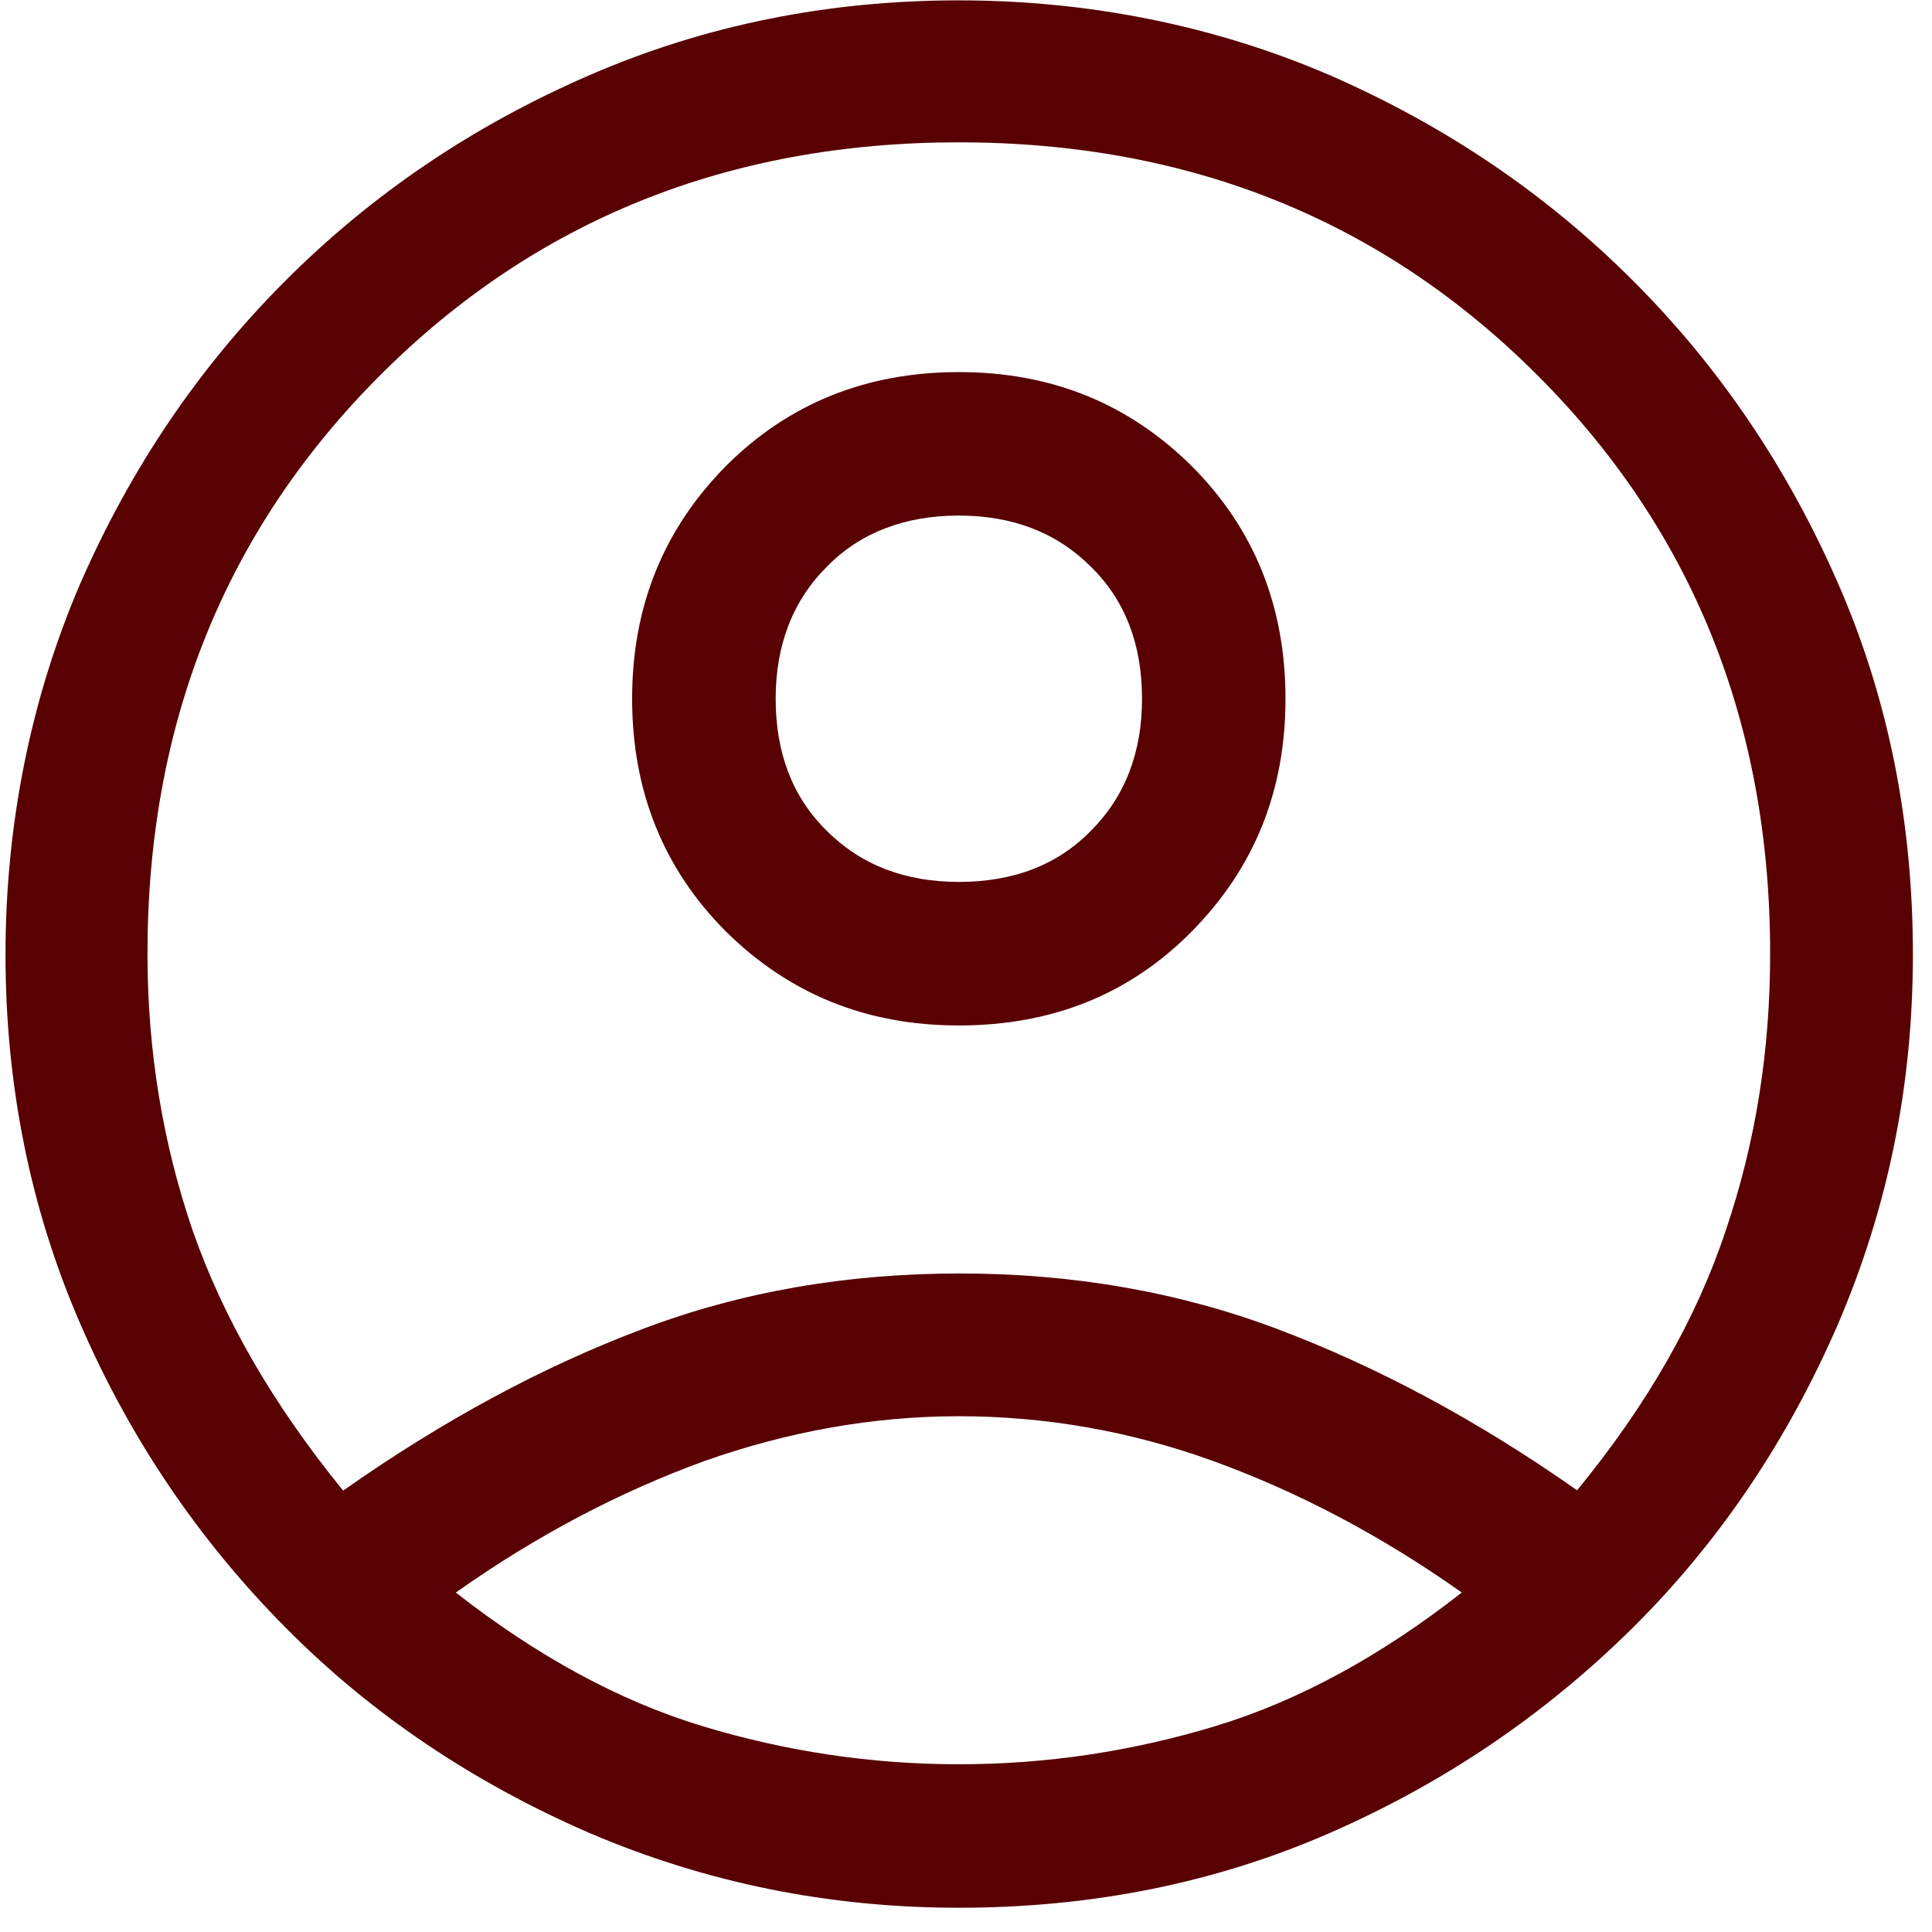
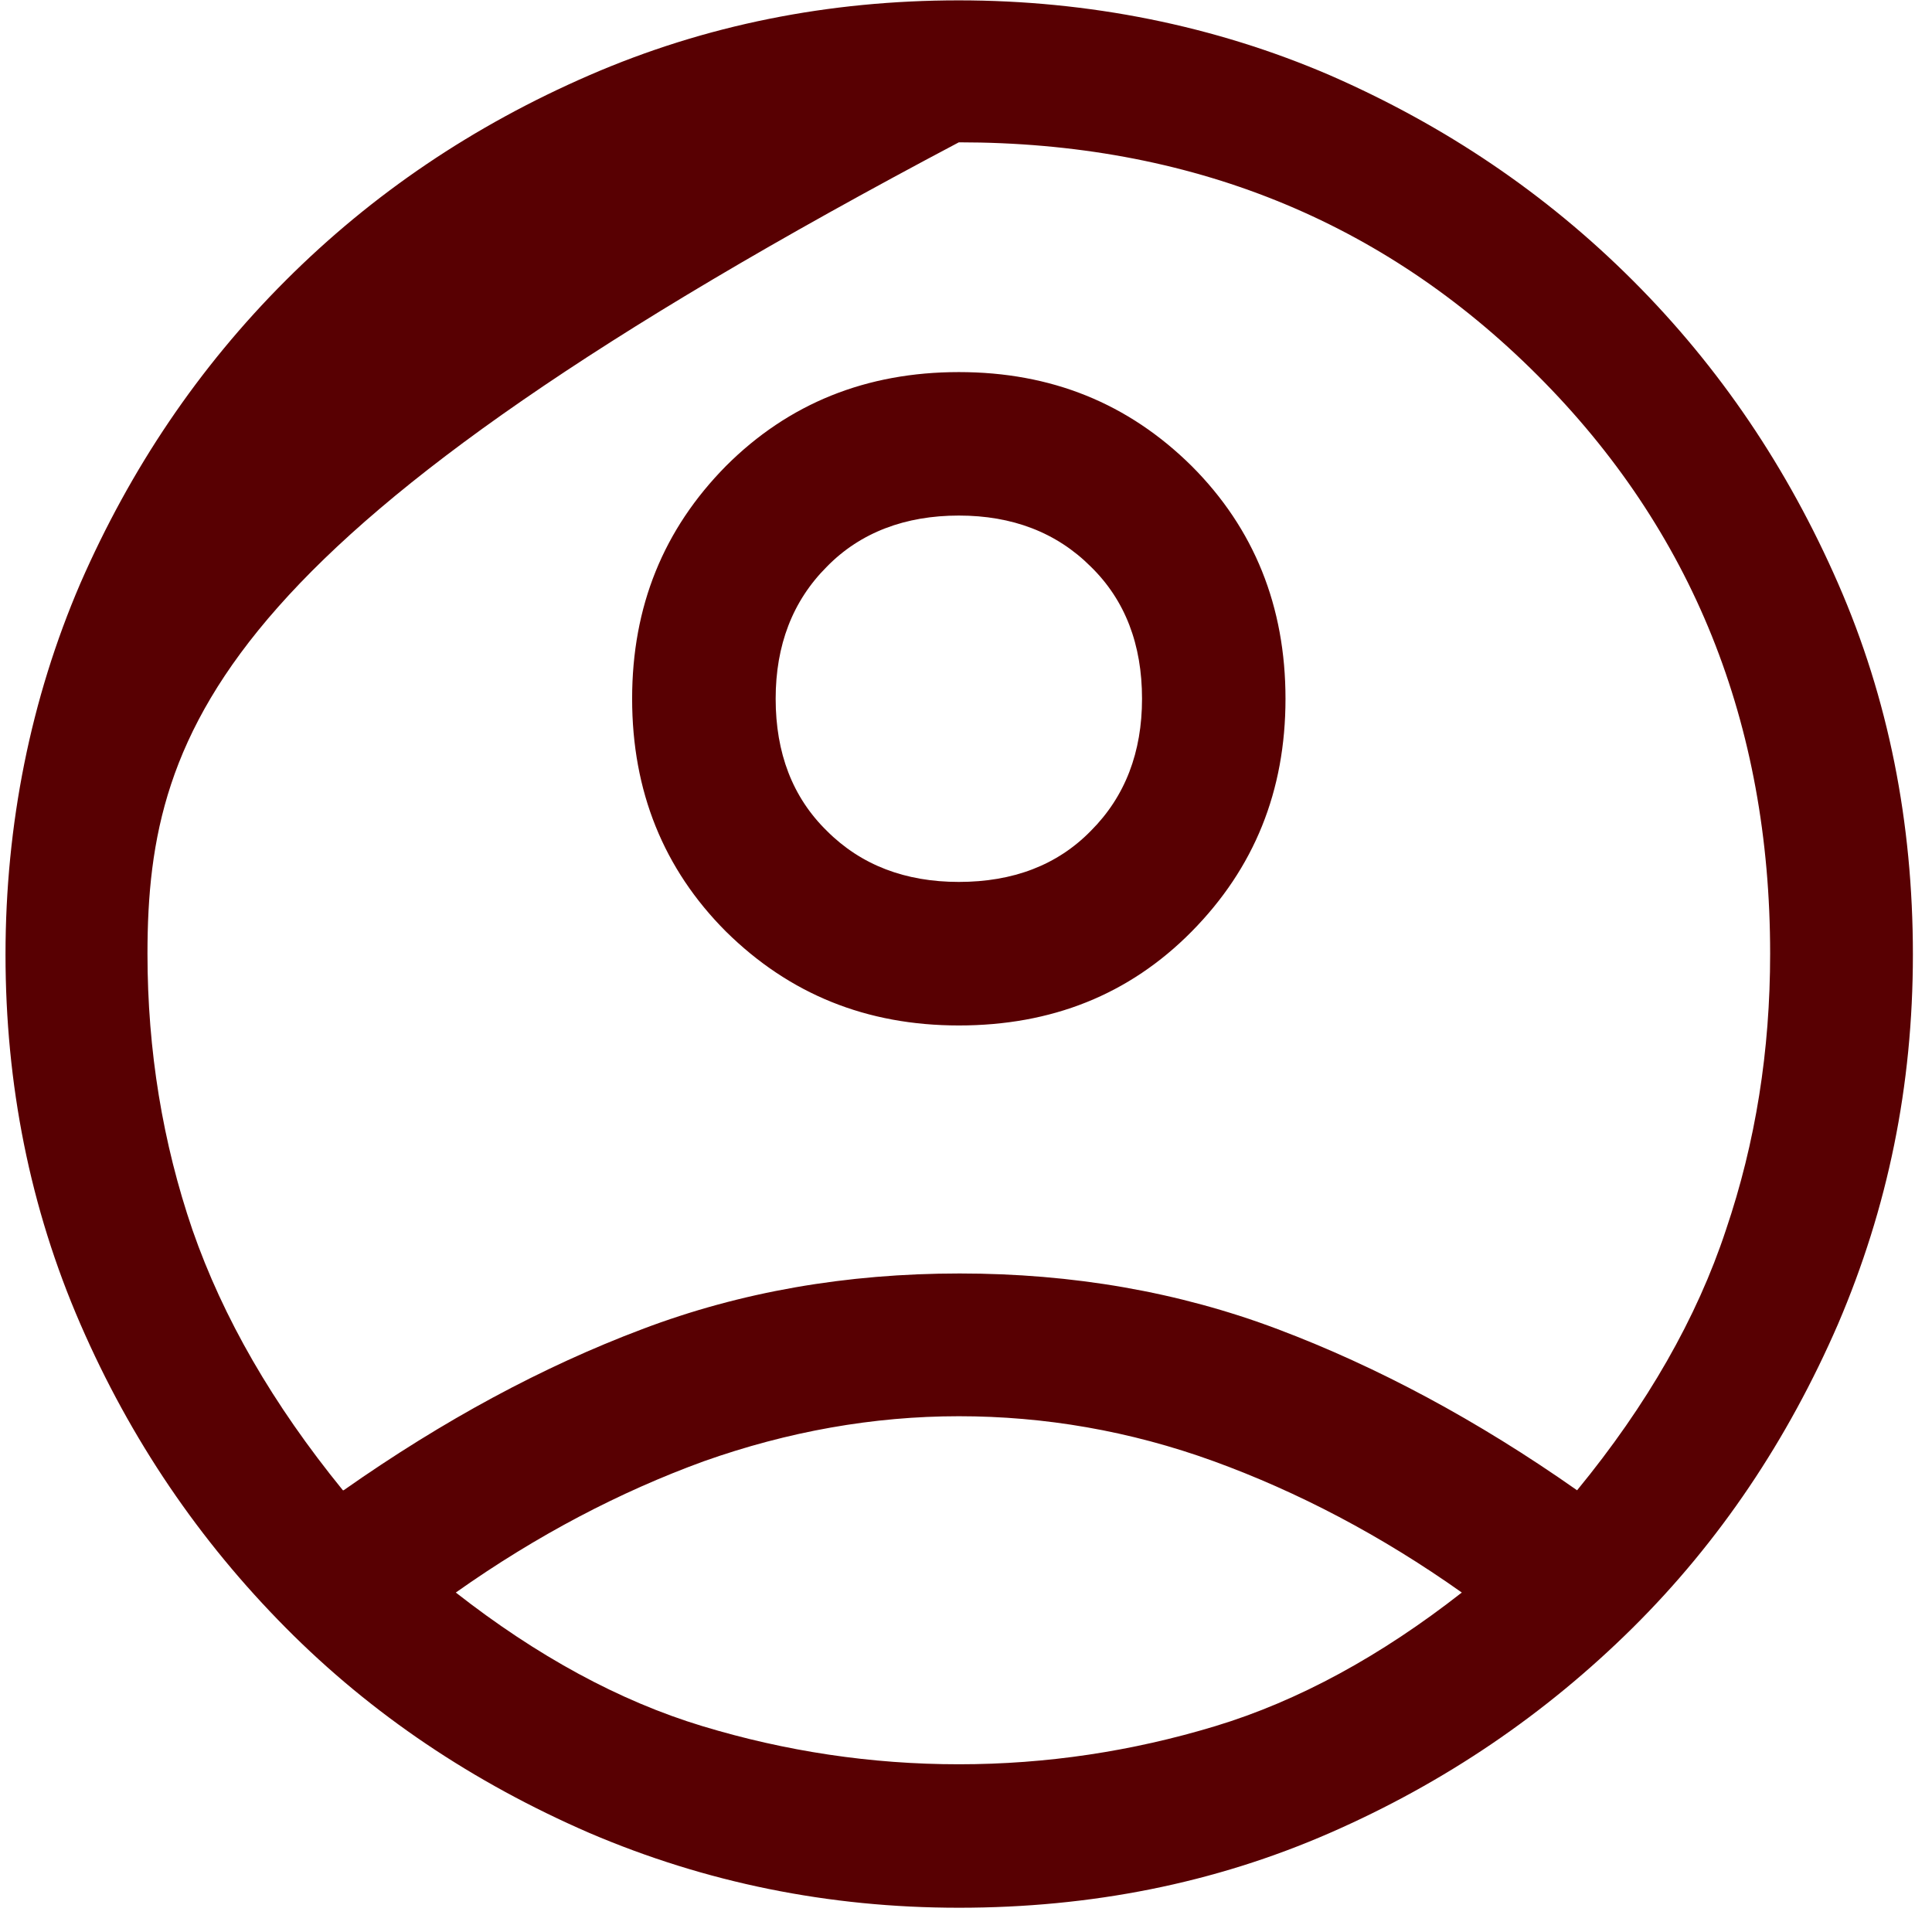
<svg xmlns="http://www.w3.org/2000/svg" width="27" height="27" viewBox="0 0 27 27" fill="none">
-   <path d="M4.802 20.827C6.2 19.845 7.586 19.099 8.973 18.576C10.349 18.053 11.832 17.797 13.411 17.797C14.989 17.797 16.472 18.053 17.858 18.576C19.245 19.099 20.642 19.845 22.04 20.827C23.021 19.632 23.715 18.416 24.12 17.189C24.536 15.963 24.738 14.683 24.738 13.328C24.738 10.107 23.651 7.408 21.485 5.243C19.32 3.077 16.621 1.989 13.4 1.989C10.178 1.989 7.48 3.077 5.314 5.243C3.149 7.408 2.061 10.107 2.061 13.328C2.061 14.683 2.274 15.973 2.69 17.189C3.117 18.416 3.81 19.621 4.792 20.827H4.802ZM13.4 14.331C12.109 14.331 11.032 13.893 10.146 13.019C9.272 12.144 8.834 11.056 8.834 9.765C8.834 8.475 9.272 7.397 10.146 6.512C11.021 5.637 12.109 5.2 13.4 5.2C14.691 5.2 15.768 5.637 16.653 6.512C17.528 7.387 17.965 8.475 17.965 9.765C17.965 11.056 17.528 12.133 16.653 13.019C15.778 13.904 14.691 14.331 13.4 14.331ZM13.4 26.661C11.576 26.661 9.858 26.309 8.237 25.616C6.616 24.912 5.197 23.963 3.992 22.747C2.786 21.531 1.826 20.123 1.122 18.501C0.418 16.88 0.077 15.152 0.077 13.339C0.077 11.525 0.429 9.765 1.122 8.155C1.826 6.544 2.776 5.136 3.992 3.92C5.208 2.704 6.616 1.755 8.237 1.051C9.858 0.347 11.586 0.005 13.4 0.005C15.213 0.005 16.973 0.357 18.584 1.051C20.195 1.755 21.602 2.704 22.819 3.92C24.035 5.136 24.984 6.544 25.688 8.155C26.392 9.765 26.733 11.493 26.733 13.339C26.733 15.184 26.381 16.88 25.688 18.501C24.984 20.123 24.035 21.541 22.819 22.747C21.602 23.952 20.195 24.912 18.584 25.616C16.973 26.32 15.245 26.661 13.4 26.661ZM13.4 24.656C14.627 24.656 15.821 24.475 16.984 24.123C18.146 23.771 19.299 23.141 20.429 22.256C19.299 21.456 18.136 20.848 16.962 20.421C15.789 19.995 14.595 19.792 13.4 19.792C12.205 19.792 11.011 20.005 9.837 20.421C8.664 20.848 7.501 21.456 6.37 22.256C7.501 23.141 8.653 23.771 9.816 24.123C10.979 24.475 12.173 24.656 13.4 24.656ZM13.4 12.325C14.157 12.325 14.776 12.091 15.245 11.611C15.725 11.131 15.96 10.512 15.96 9.765C15.96 9.008 15.725 8.389 15.245 7.92C14.765 7.44 14.146 7.205 13.4 7.205C12.653 7.205 12.024 7.44 11.555 7.92C11.075 8.4 10.84 9.019 10.84 9.765C10.84 10.523 11.075 11.141 11.555 11.611C12.034 12.091 12.653 12.325 13.4 12.325Z" fill="#580002" />
+   <path d="M4.802 20.827C6.2 19.845 7.586 19.099 8.973 18.576C10.349 18.053 11.832 17.797 13.411 17.797C14.989 17.797 16.472 18.053 17.858 18.576C19.245 19.099 20.642 19.845 22.04 20.827C23.021 19.632 23.715 18.416 24.12 17.189C24.536 15.963 24.738 14.683 24.738 13.328C24.738 10.107 23.651 7.408 21.485 5.243C19.32 3.077 16.621 1.989 13.4 1.989C3.149 7.408 2.061 10.107 2.061 13.328C2.061 14.683 2.274 15.973 2.69 17.189C3.117 18.416 3.81 19.621 4.792 20.827H4.802ZM13.4 14.331C12.109 14.331 11.032 13.893 10.146 13.019C9.272 12.144 8.834 11.056 8.834 9.765C8.834 8.475 9.272 7.397 10.146 6.512C11.021 5.637 12.109 5.2 13.4 5.2C14.691 5.2 15.768 5.637 16.653 6.512C17.528 7.387 17.965 8.475 17.965 9.765C17.965 11.056 17.528 12.133 16.653 13.019C15.778 13.904 14.691 14.331 13.4 14.331ZM13.4 26.661C11.576 26.661 9.858 26.309 8.237 25.616C6.616 24.912 5.197 23.963 3.992 22.747C2.786 21.531 1.826 20.123 1.122 18.501C0.418 16.88 0.077 15.152 0.077 13.339C0.077 11.525 0.429 9.765 1.122 8.155C1.826 6.544 2.776 5.136 3.992 3.92C5.208 2.704 6.616 1.755 8.237 1.051C9.858 0.347 11.586 0.005 13.4 0.005C15.213 0.005 16.973 0.357 18.584 1.051C20.195 1.755 21.602 2.704 22.819 3.92C24.035 5.136 24.984 6.544 25.688 8.155C26.392 9.765 26.733 11.493 26.733 13.339C26.733 15.184 26.381 16.88 25.688 18.501C24.984 20.123 24.035 21.541 22.819 22.747C21.602 23.952 20.195 24.912 18.584 25.616C16.973 26.32 15.245 26.661 13.4 26.661ZM13.4 24.656C14.627 24.656 15.821 24.475 16.984 24.123C18.146 23.771 19.299 23.141 20.429 22.256C19.299 21.456 18.136 20.848 16.962 20.421C15.789 19.995 14.595 19.792 13.4 19.792C12.205 19.792 11.011 20.005 9.837 20.421C8.664 20.848 7.501 21.456 6.37 22.256C7.501 23.141 8.653 23.771 9.816 24.123C10.979 24.475 12.173 24.656 13.4 24.656ZM13.4 12.325C14.157 12.325 14.776 12.091 15.245 11.611C15.725 11.131 15.96 10.512 15.96 9.765C15.96 9.008 15.725 8.389 15.245 7.92C14.765 7.44 14.146 7.205 13.4 7.205C12.653 7.205 12.024 7.44 11.555 7.92C11.075 8.4 10.84 9.019 10.84 9.765C10.84 10.523 11.075 11.141 11.555 11.611C12.034 12.091 12.653 12.325 13.4 12.325Z" fill="#580002" />
</svg>